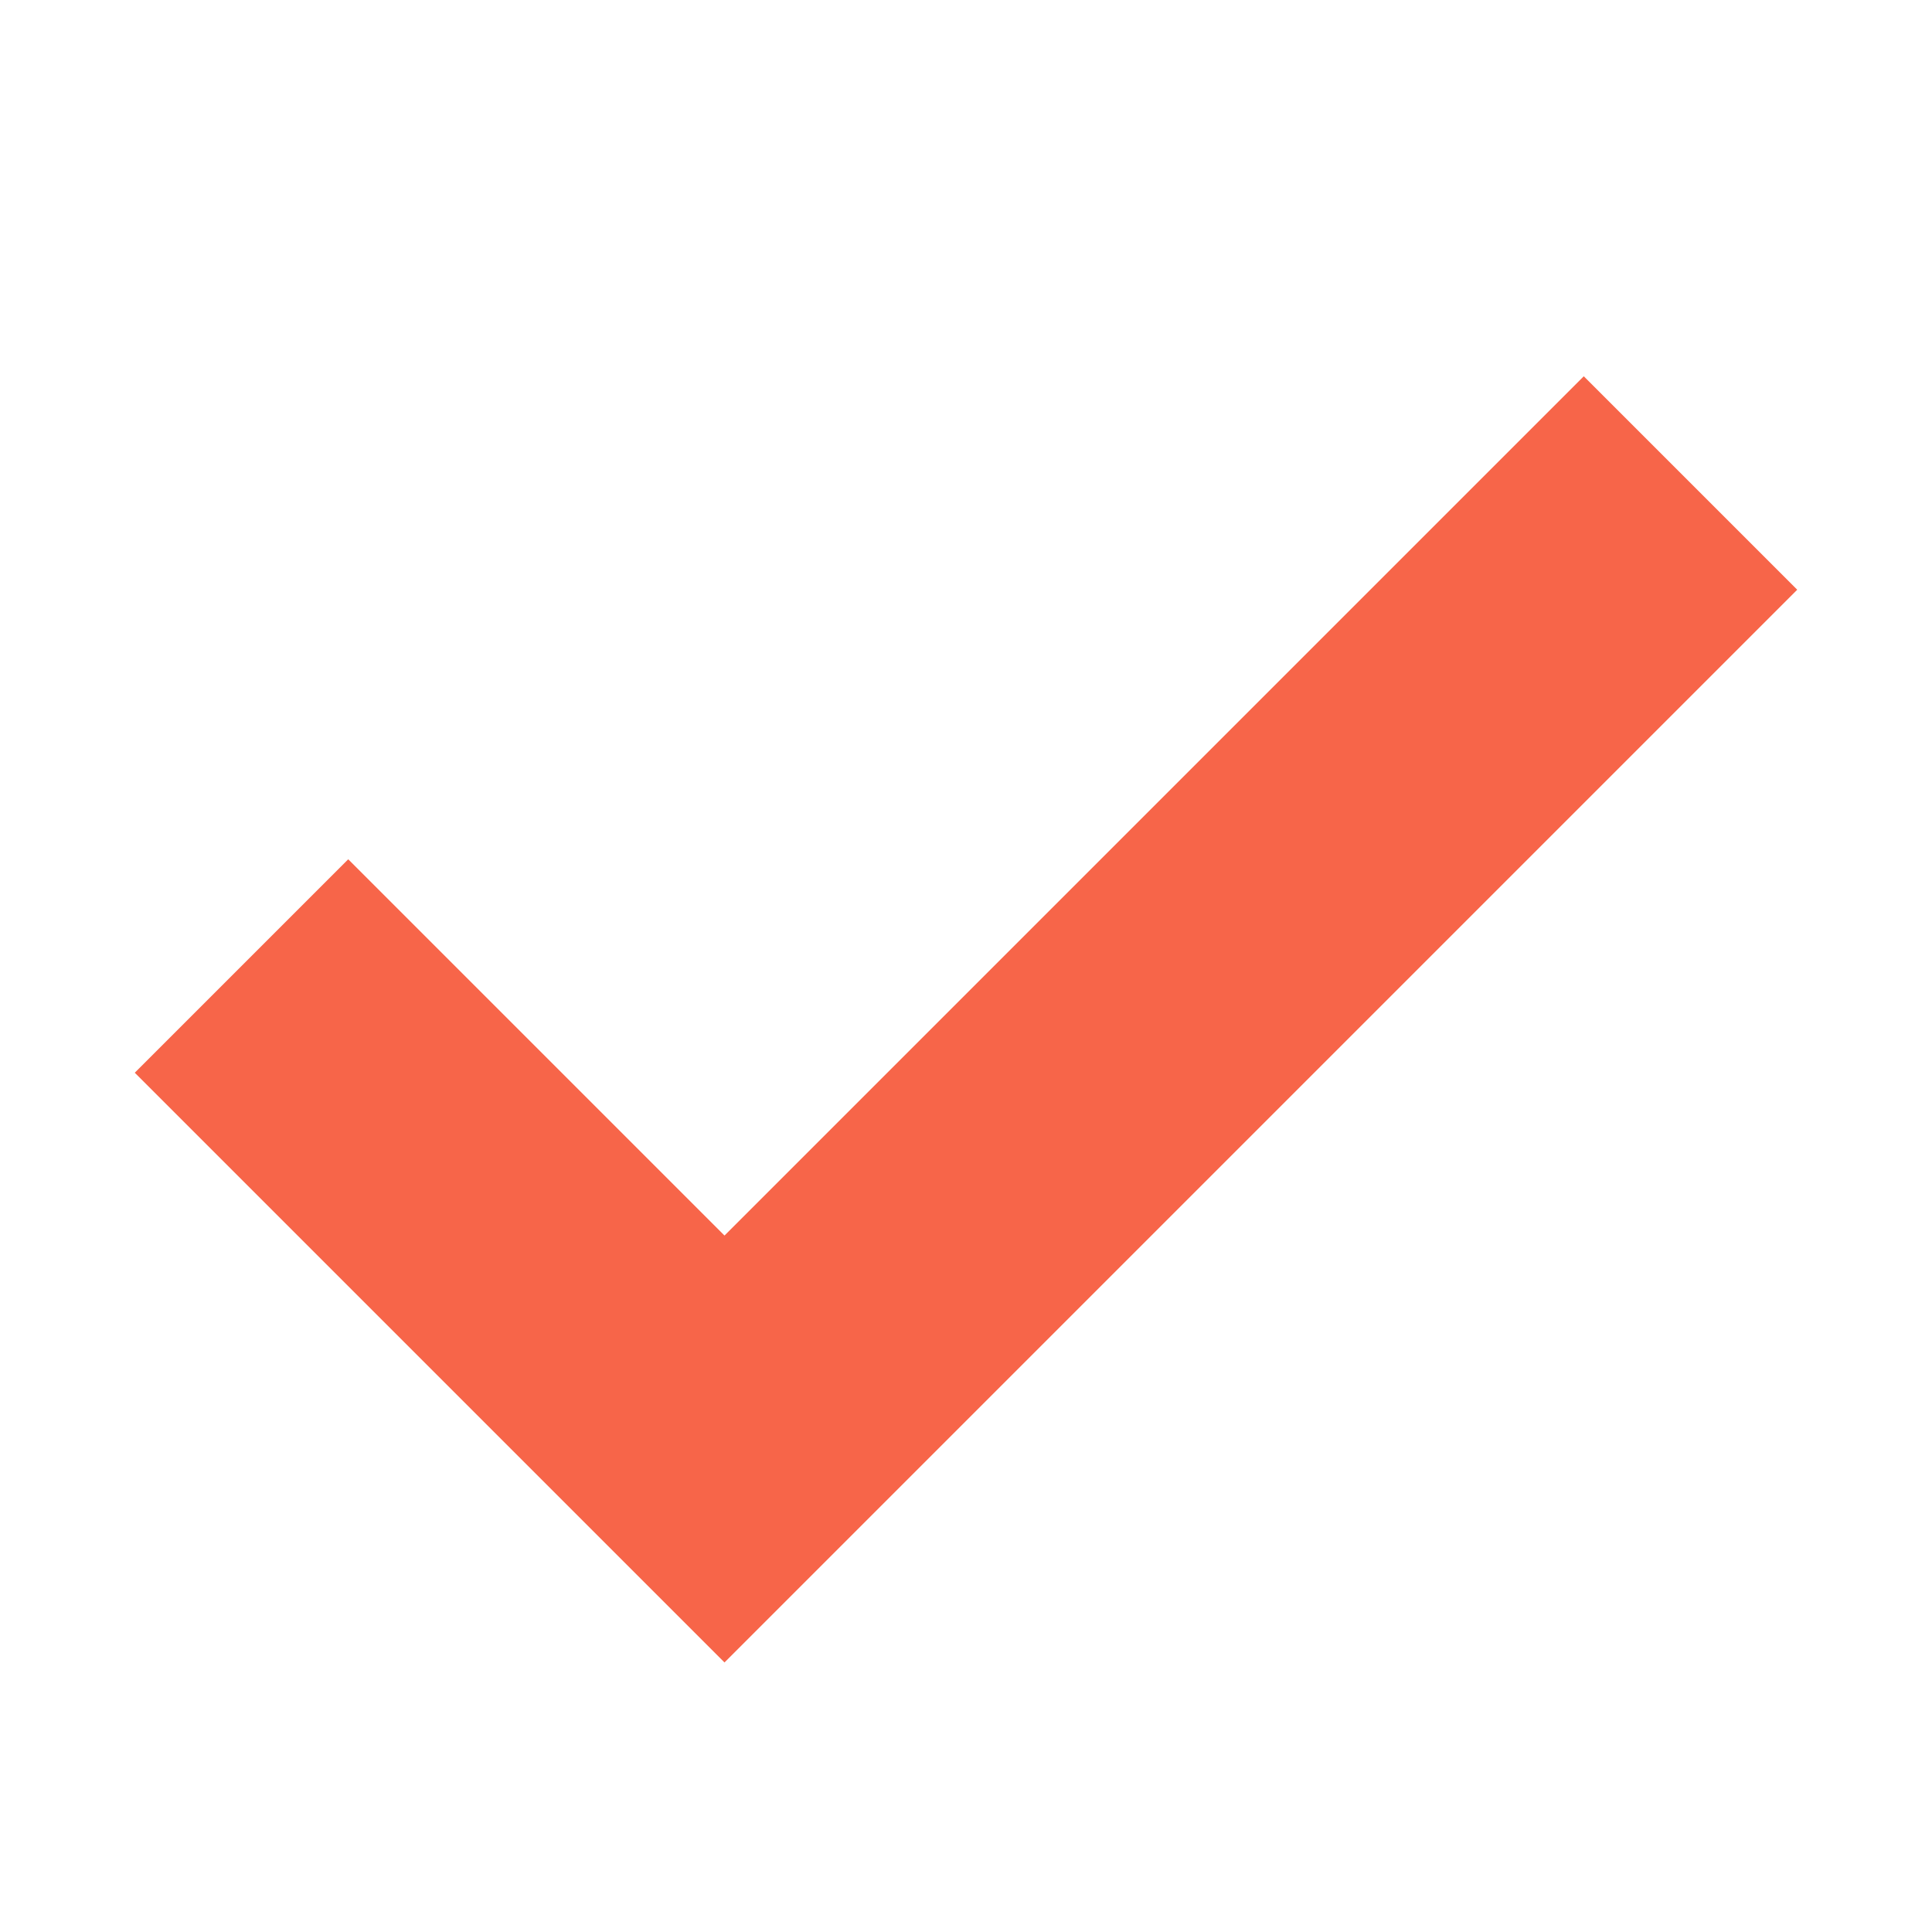
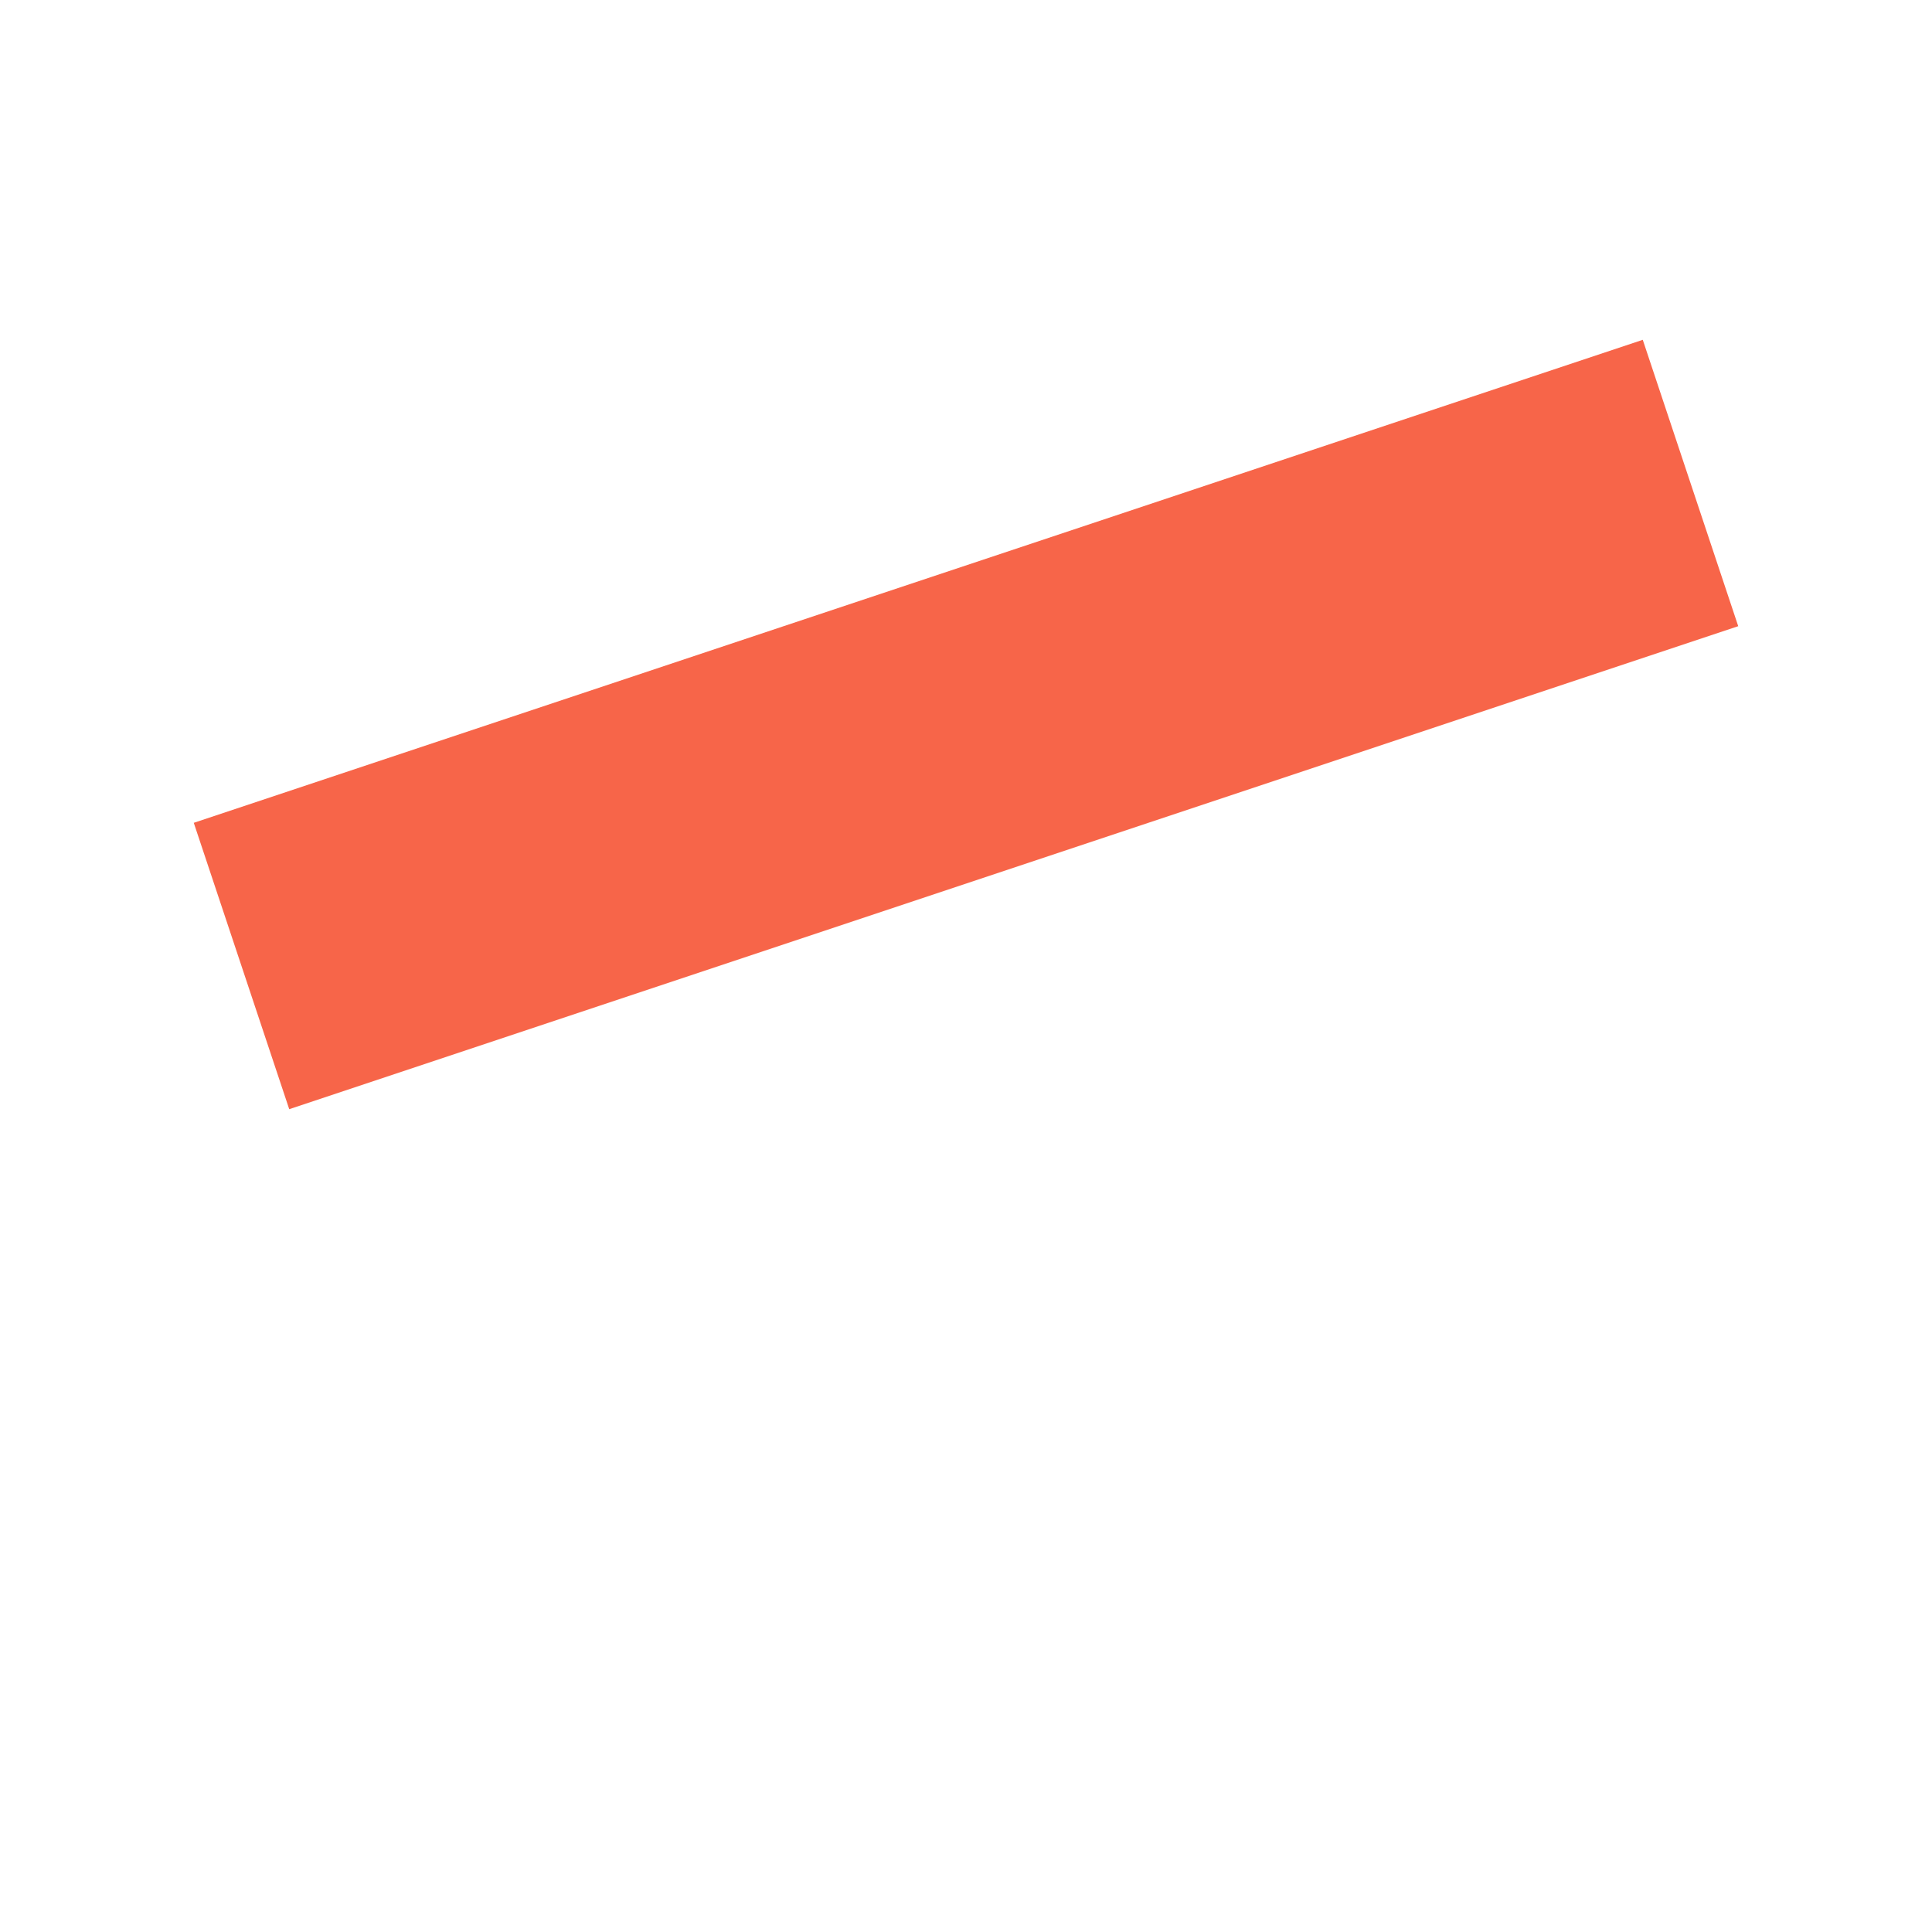
<svg xmlns="http://www.w3.org/2000/svg" width="16" height="16" viewBox="0 0 16 16" fill="none">
-   <path d="M2 8L6 12L14 4" stroke="#F76549" stroke-width="2.5" />
+   <path d="M2 8L14 4" stroke="#F76549" stroke-width="2.5" />
</svg>